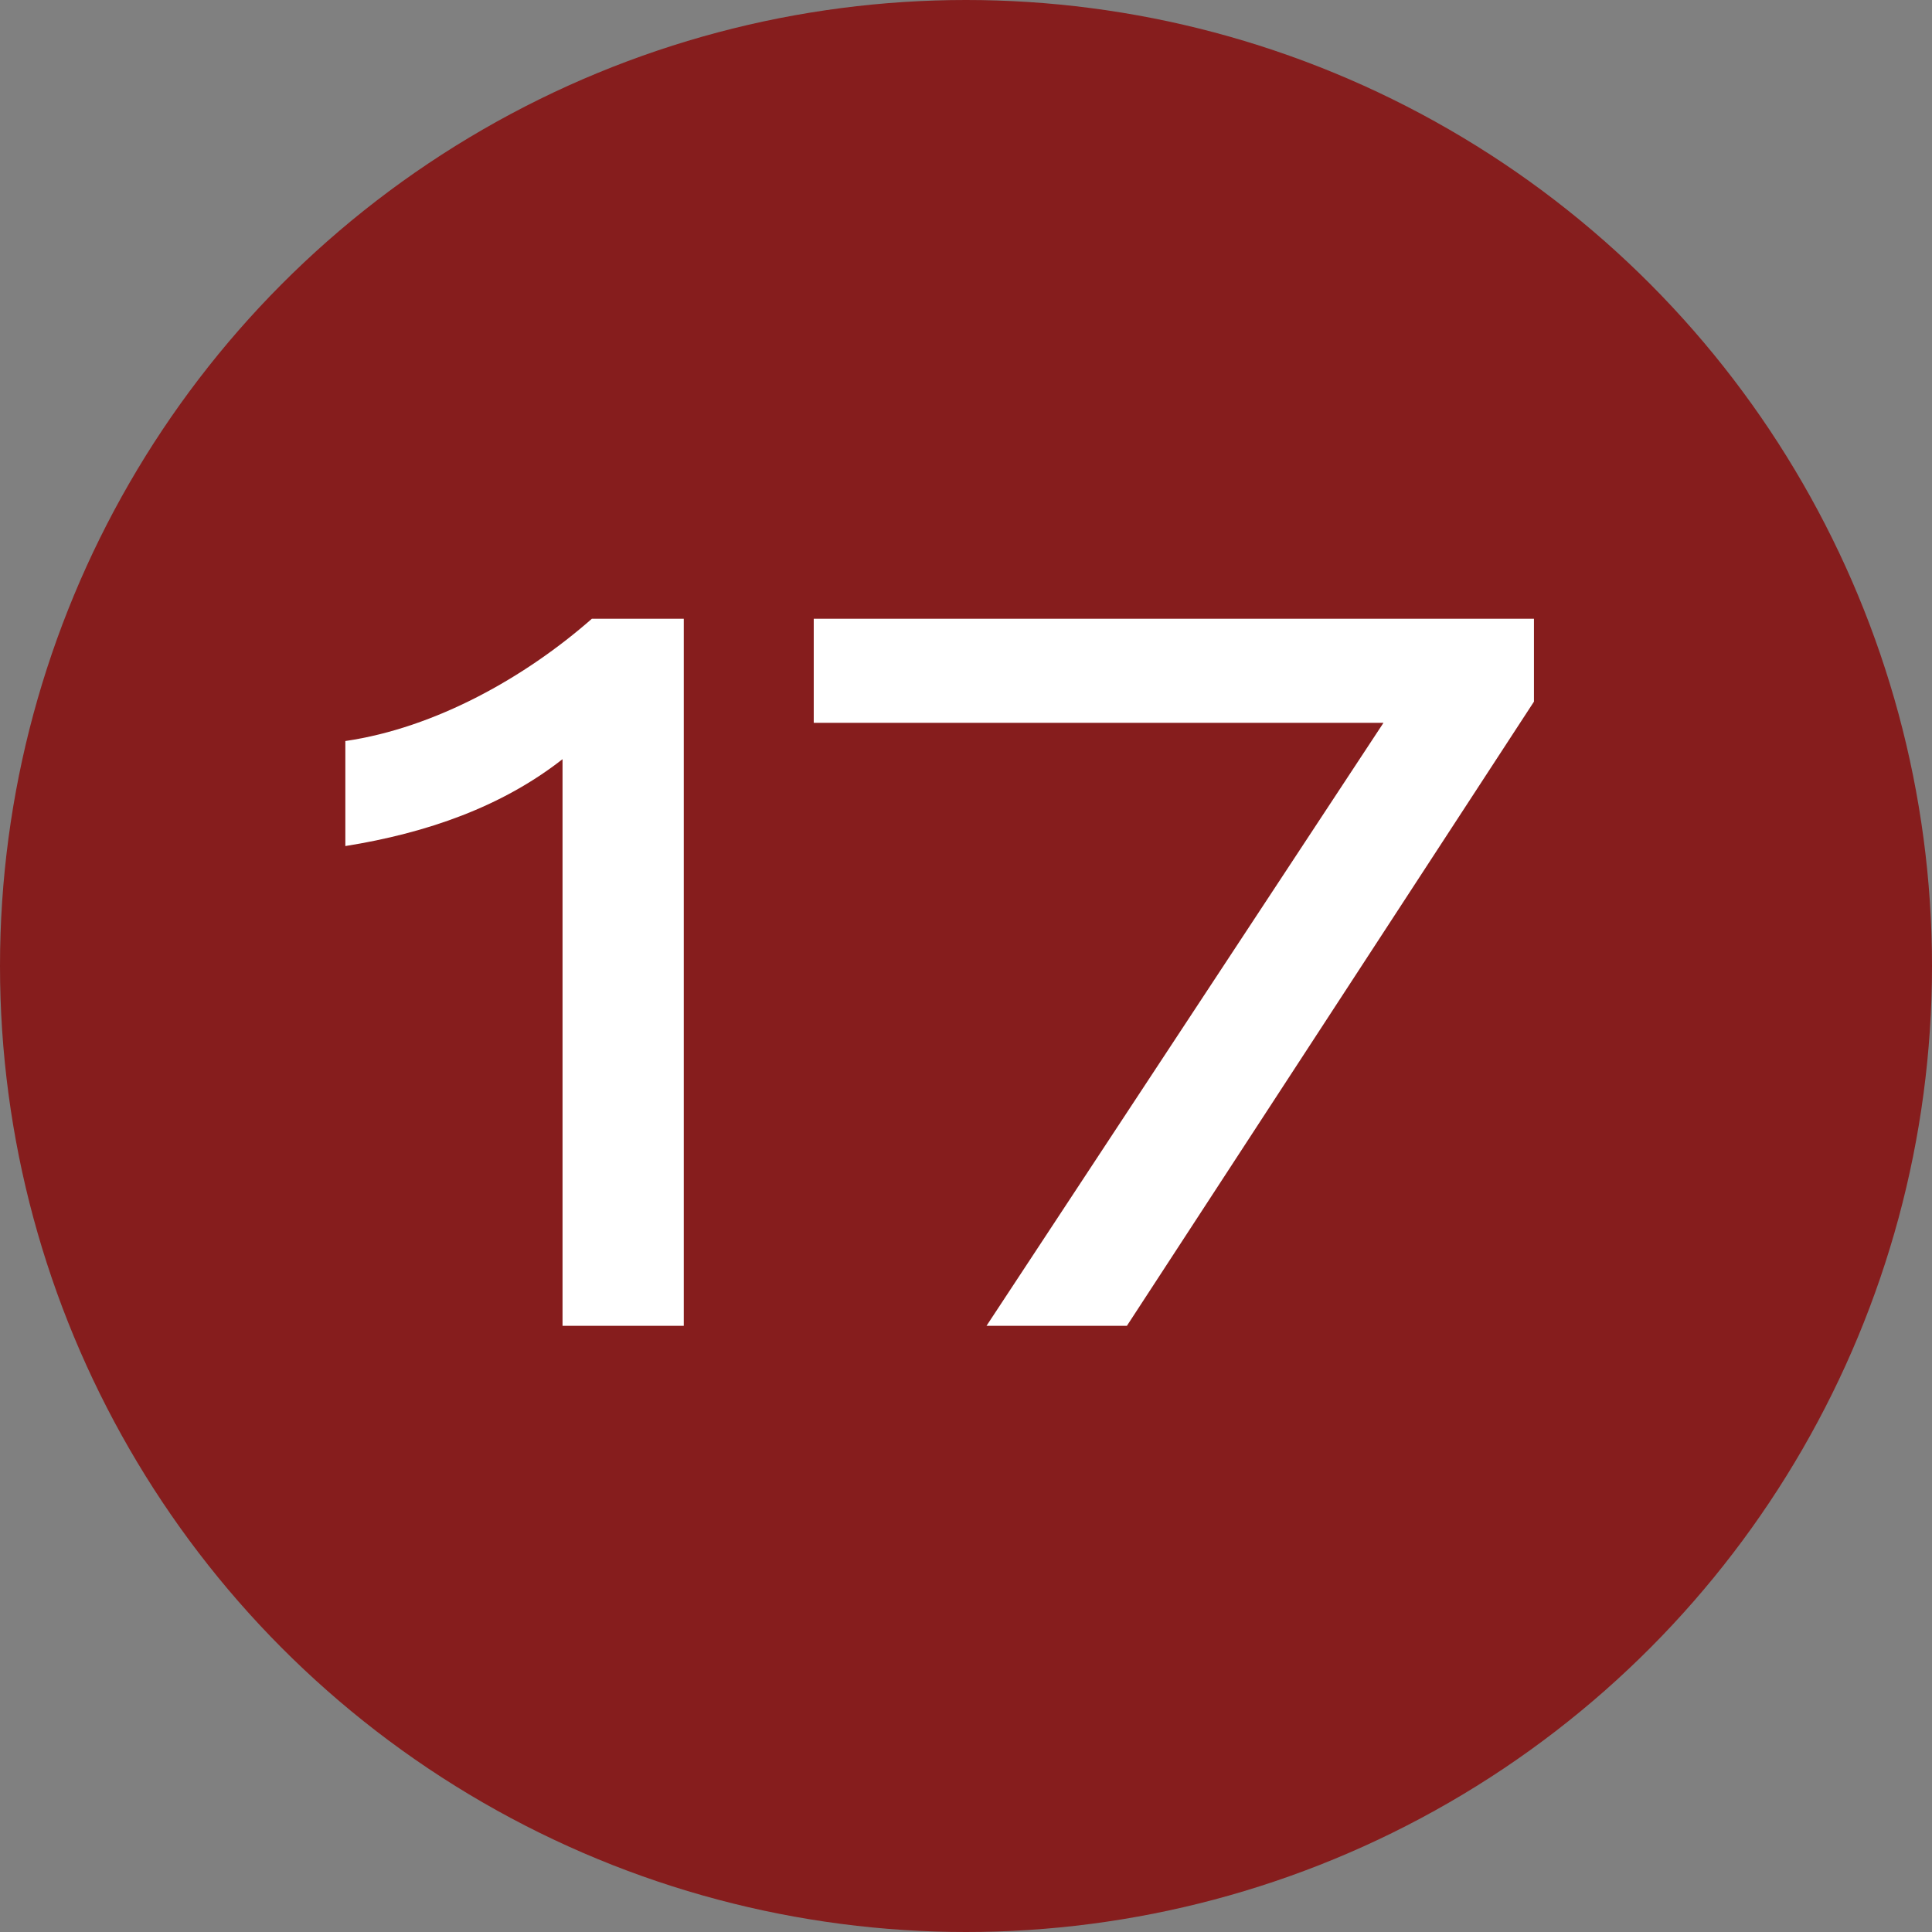
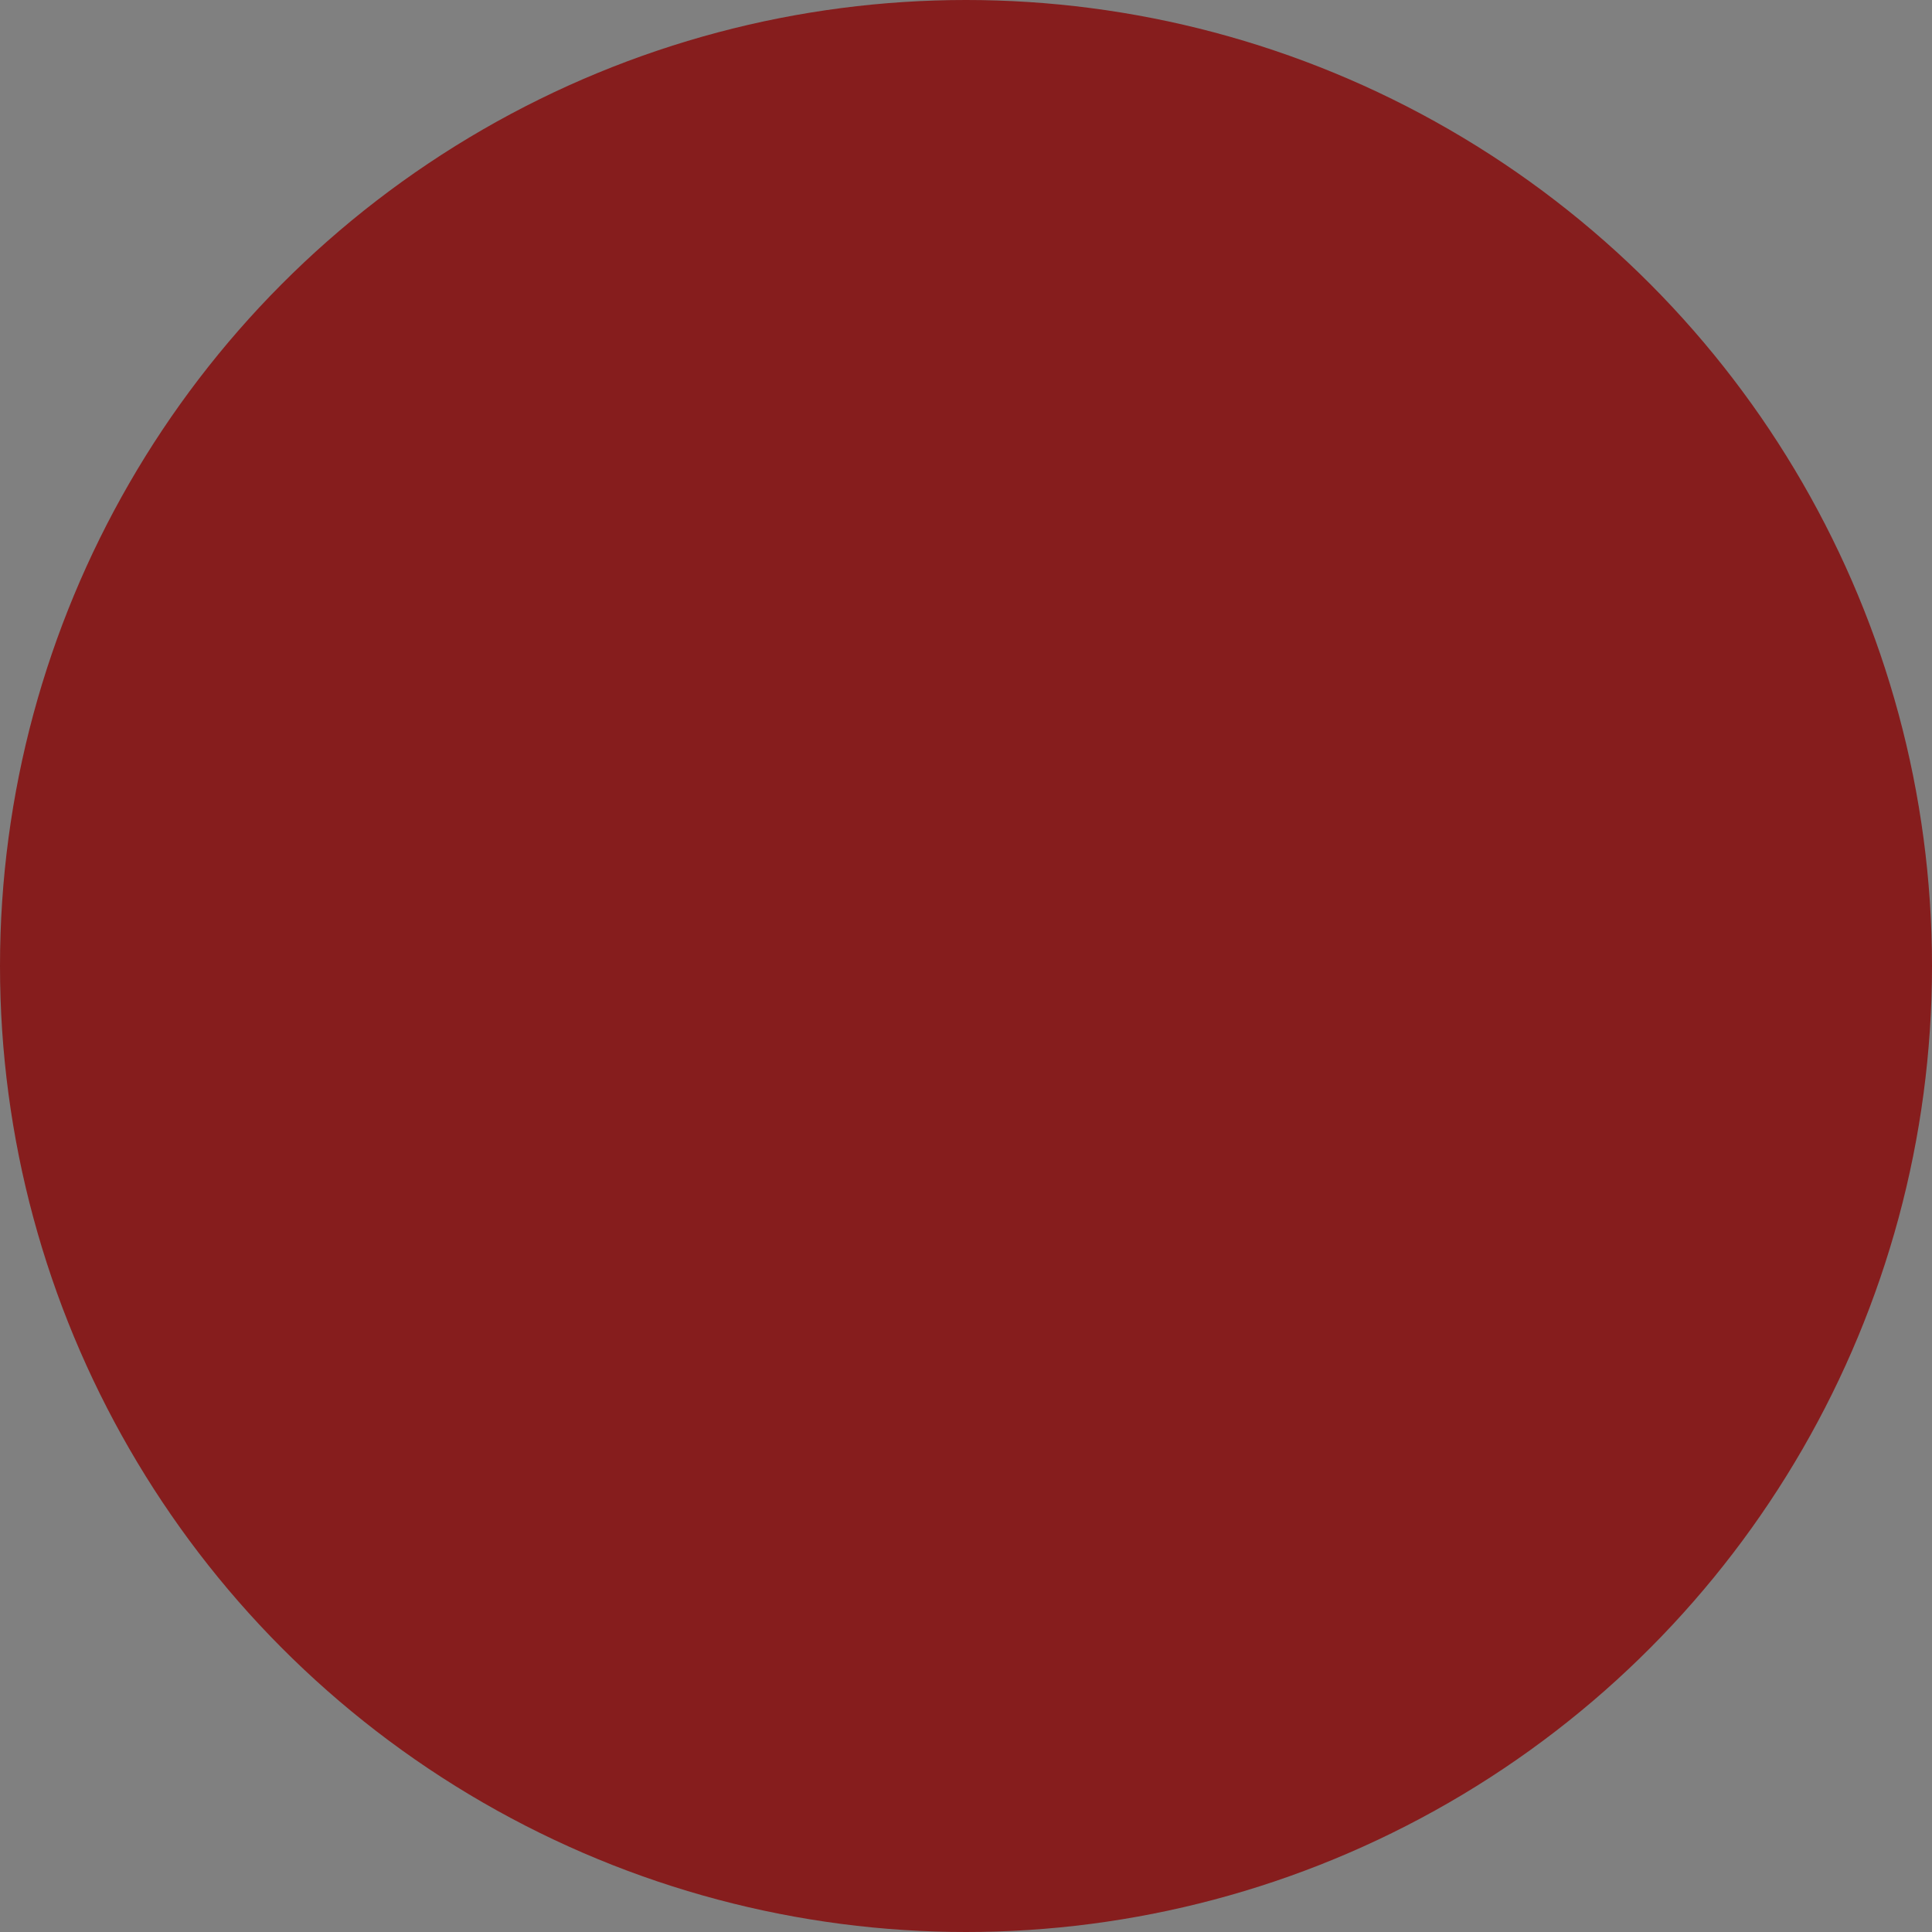
<svg xmlns="http://www.w3.org/2000/svg" width="36" height="36" viewBox="0 0 36 36" fill="none">
  <rect x="0" y="0" width="36" height="36" fill="#808080" stroke="none" />
  <circle cx="18" cy="18" r="18" fill="#861D1D" />
-   <path d="M10.482 24.705V14.146C9.353 15.031 7.96 15.521 6.435 15.765V13.808C8.111 13.563 9.786 12.622 11.028 11.53H12.741V24.705H10.482ZM18.382 24.705L25.779 13.469H15.163V11.53H28.583V13.074L20.998 24.705H18.382Z" fill="white" />
</svg>